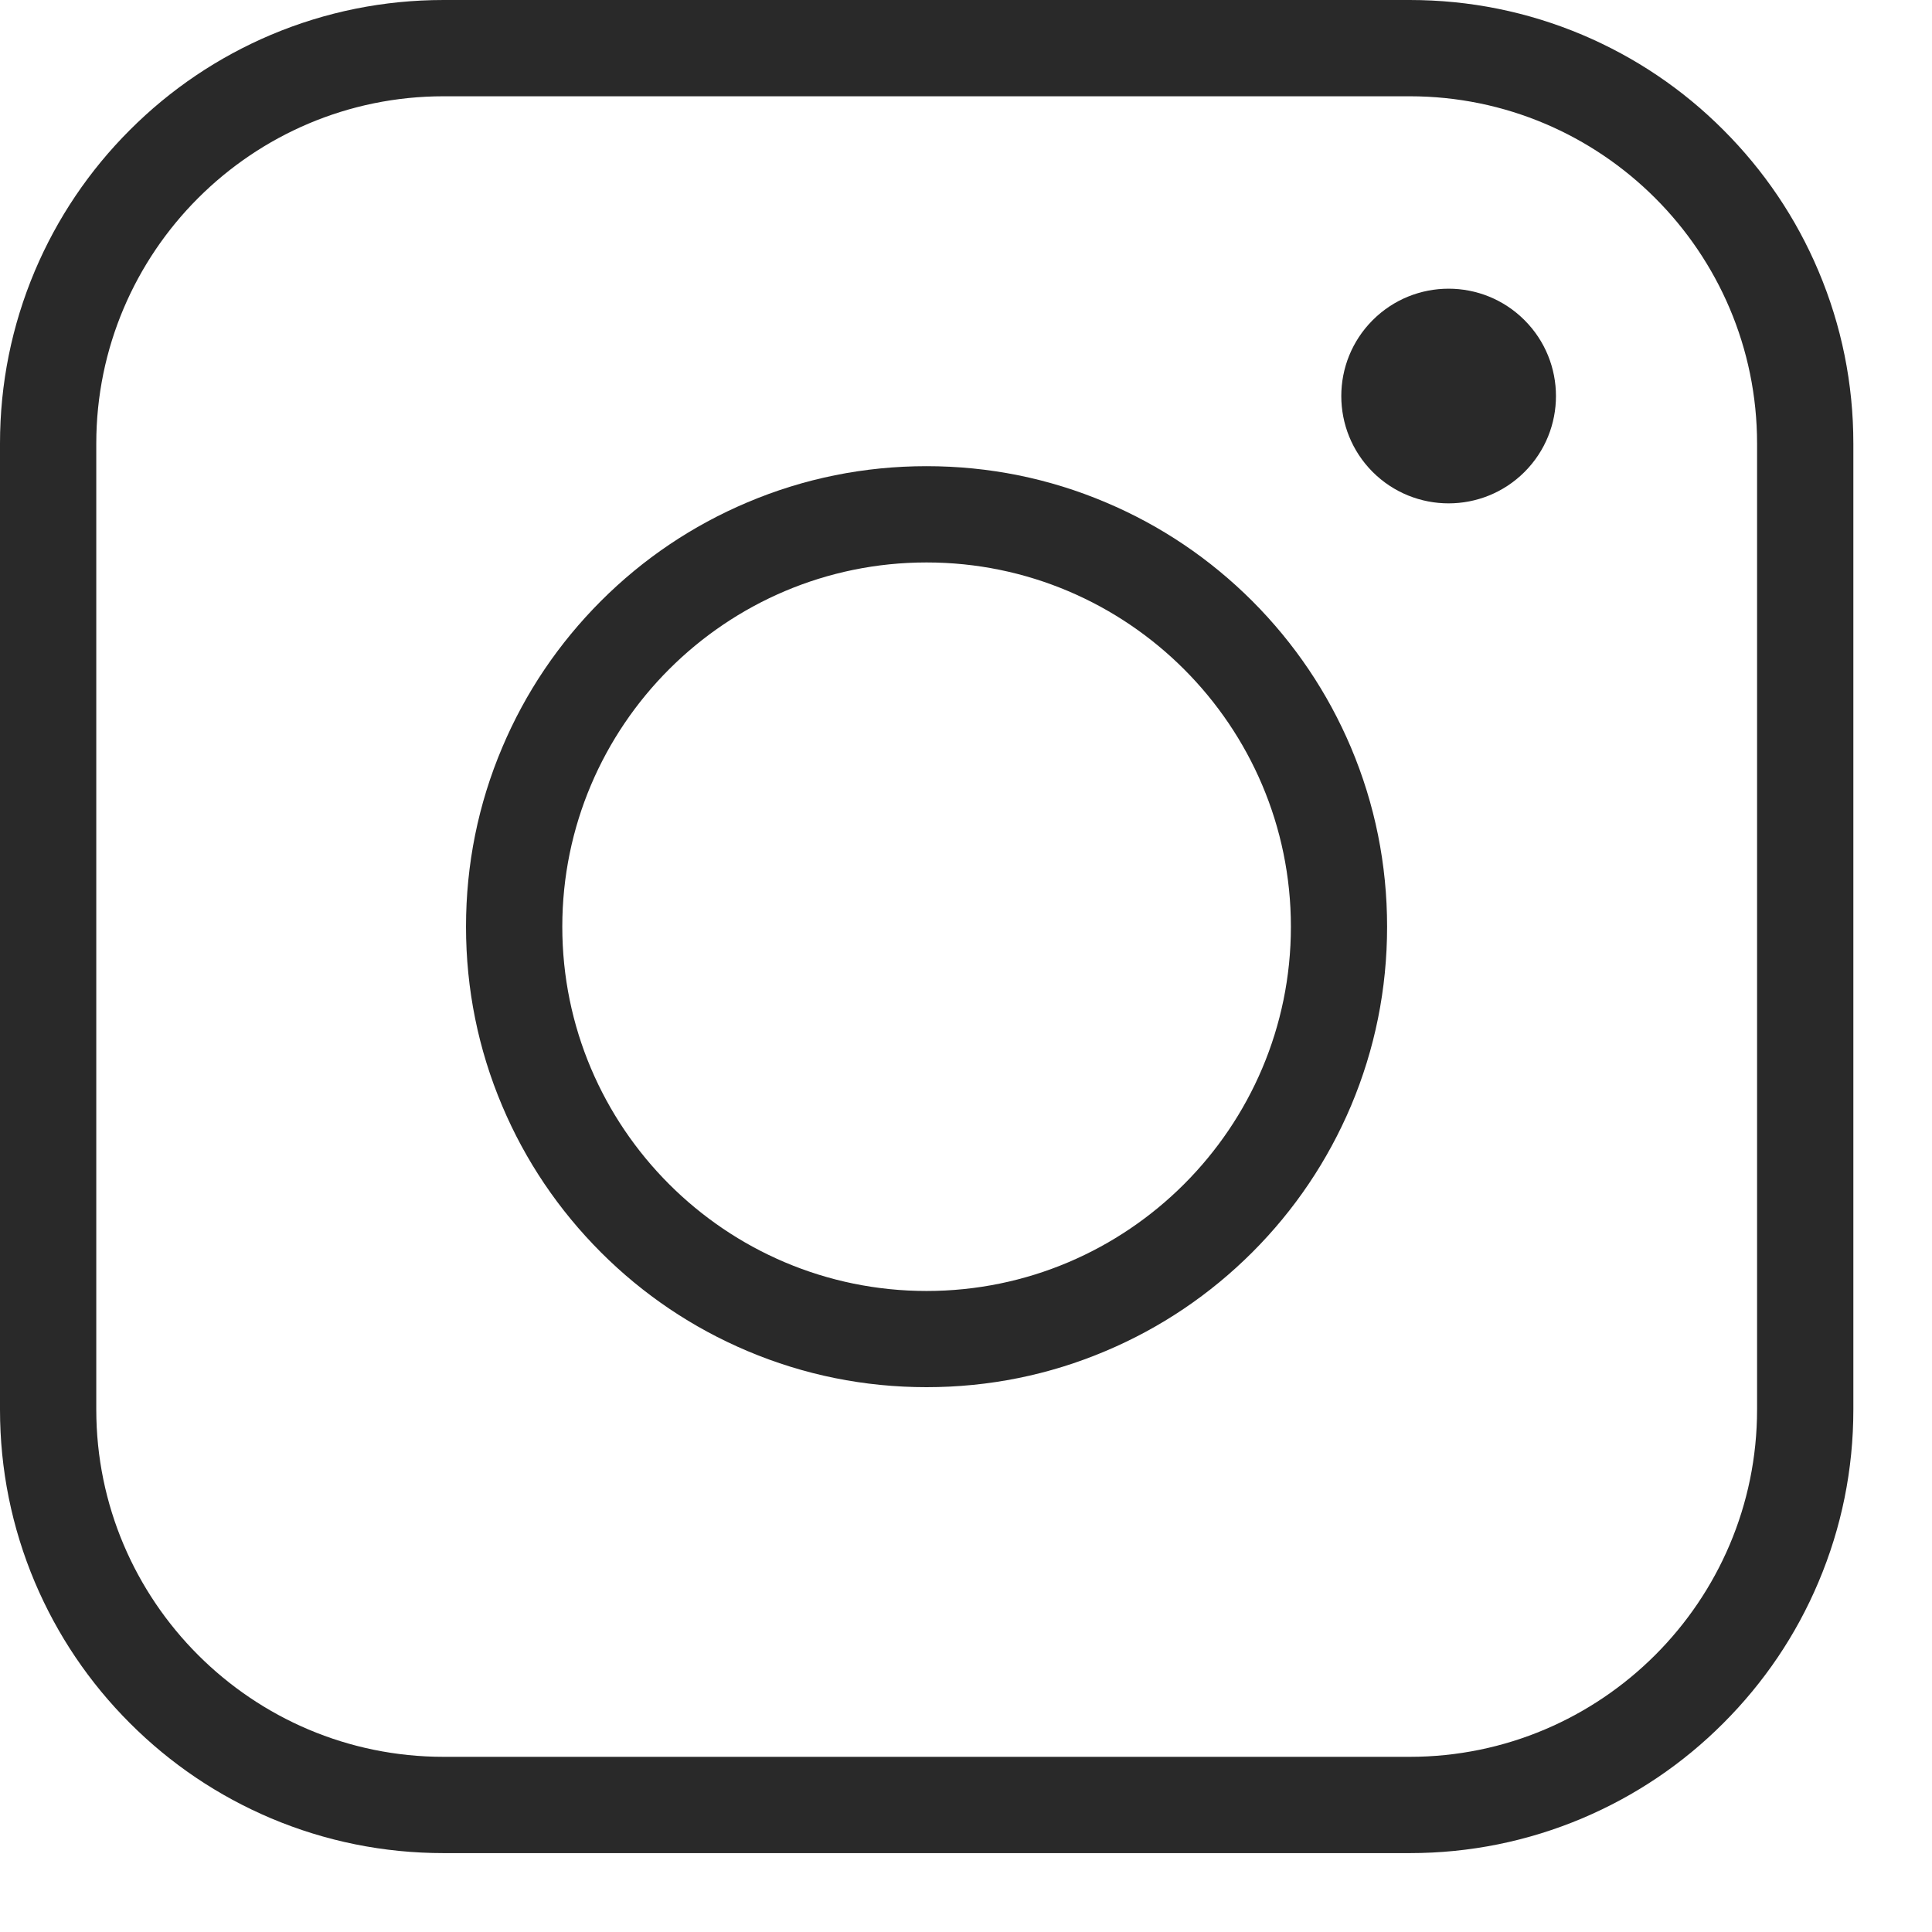
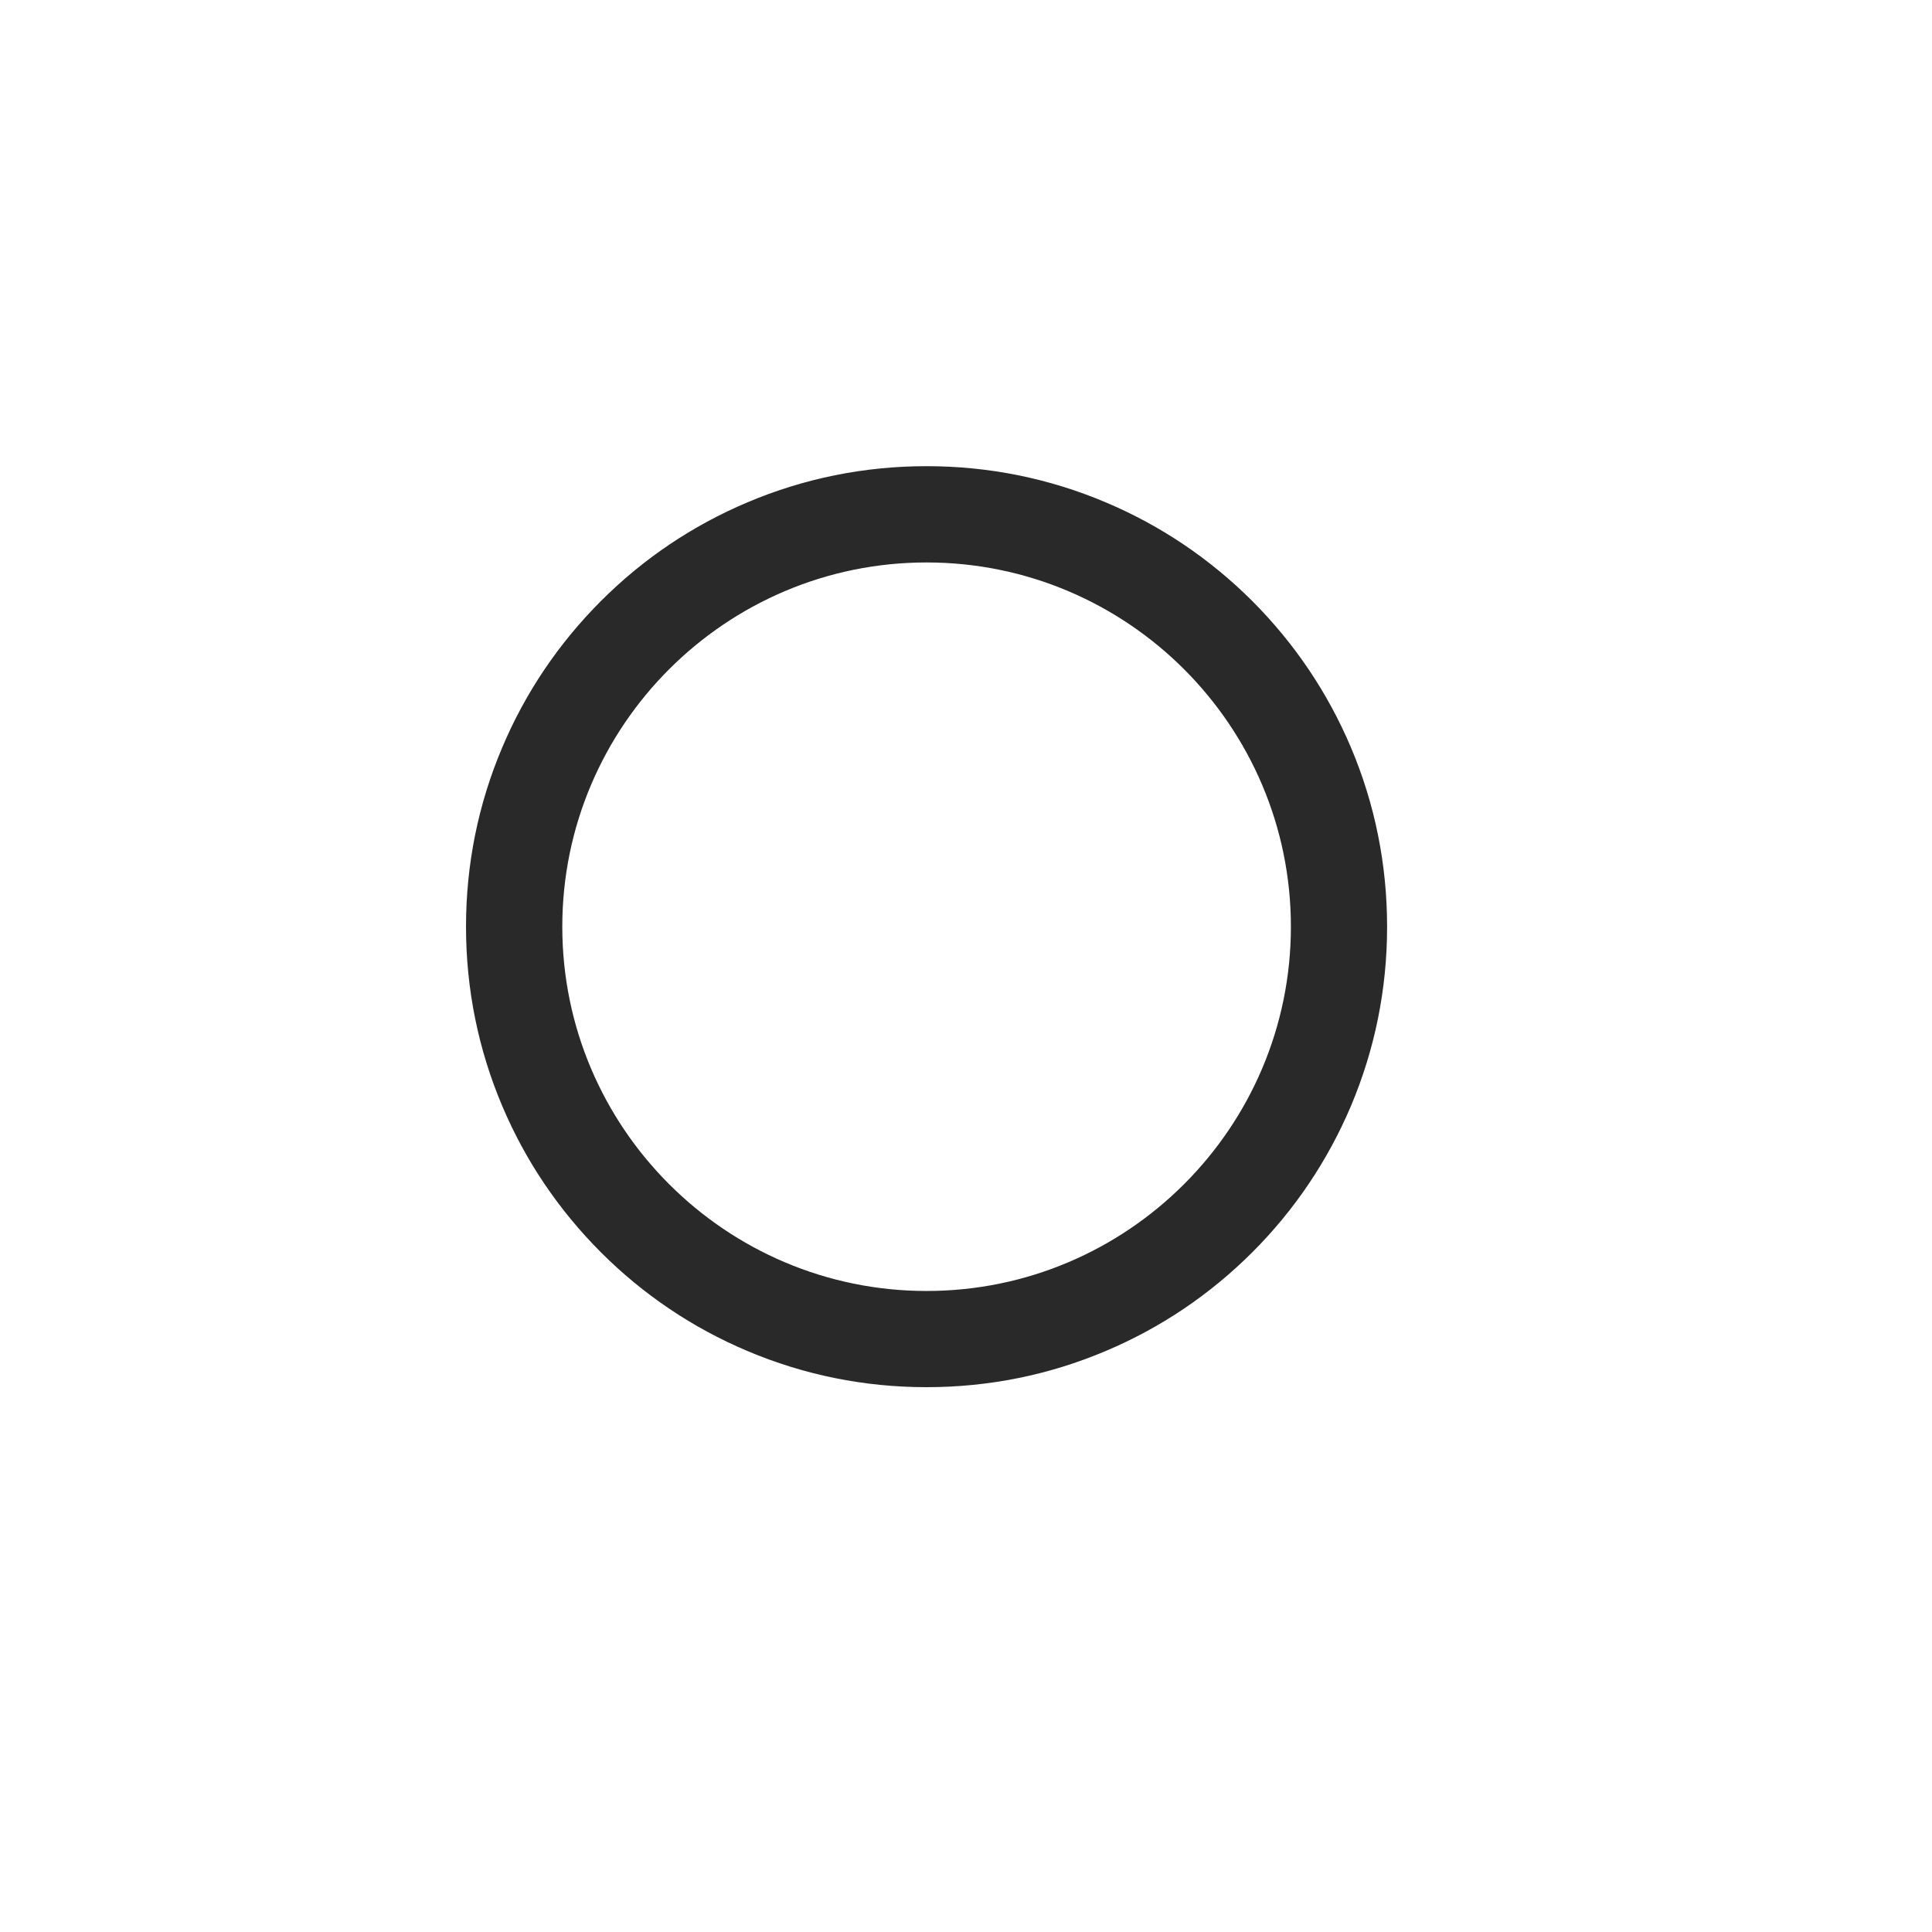
<svg xmlns="http://www.w3.org/2000/svg" width="24" height="24" viewBox="0 0 24 24" fill="none">
-   <path d="M17.512 23.02H5.511C4.767 23.02 4.045 22.874 3.365 22.587C2.709 22.309 2.12 21.912 1.614 21.406C1.108 20.9 0.711 20.311 0.433 19.655C0.146 18.975 0 18.254 0 17.51V5.51C0 4.766 0.146 4.045 0.433 3.365C0.711 2.709 1.108 2.12 1.614 1.614C2.12 1.108 2.709 0.711 3.365 0.433C4.045 0.146 4.767 0 5.511 0H17.512C18.256 0 18.977 0.146 19.657 0.433C20.313 0.711 20.903 1.108 21.408 1.614C21.914 2.12 22.312 2.709 22.589 3.365C22.877 4.045 23.023 4.766 23.023 5.51V17.51C23.023 18.254 22.877 18.975 22.589 19.655C22.312 20.311 21.914 20.9 21.408 21.406C20.903 21.912 20.313 22.309 19.657 22.587C18.977 22.874 18.256 23.02 17.512 23.02V23.02ZM5.511 1.196C3.131 1.196 1.196 3.131 1.196 5.51V17.51C1.196 19.889 3.131 21.824 5.511 21.824H17.512C19.891 21.824 21.827 19.889 21.827 17.51V5.51C21.827 3.131 19.891 1.196 17.512 1.196H5.511Z" fill="#292929" />
  <path d="M11.51 17.232C10.738 17.232 9.989 17.081 9.283 16.782C8.602 16.494 7.99 16.082 7.465 15.557C6.94 15.031 6.527 14.42 6.239 13.739C5.94 13.033 5.789 12.284 5.789 11.512C5.789 10.739 5.94 9.99 6.239 9.285C6.527 8.603 6.94 7.992 7.465 7.466C7.99 6.941 8.602 6.529 9.283 6.241C9.989 5.942 10.738 5.791 11.51 5.791C12.282 5.791 13.032 5.942 13.737 6.241C14.419 6.529 15.03 6.941 15.556 7.466C16.081 7.992 16.493 8.603 16.782 9.285C17.08 9.99 17.231 10.739 17.231 11.512C17.231 12.284 17.08 13.033 16.782 13.739C16.493 14.42 16.081 15.032 15.556 15.557C15.03 16.082 14.419 16.494 13.737 16.782C13.032 17.081 12.282 17.232 11.51 17.232ZM11.51 6.987C9.015 6.987 6.985 9.017 6.985 11.512C6.985 14.007 9.015 16.037 11.51 16.037C14.006 16.037 16.036 14.007 16.036 11.512C16.036 9.017 14.006 6.987 11.51 6.987Z" fill="#292929" />
-   <path d="M18.938 5.863C19.459 5.342 19.459 4.498 18.938 3.977C18.417 3.456 17.573 3.456 17.052 3.977C16.532 4.498 16.532 5.342 17.052 5.863C17.573 6.383 18.417 6.383 18.938 5.863Z" fill="#292929" />
</svg>